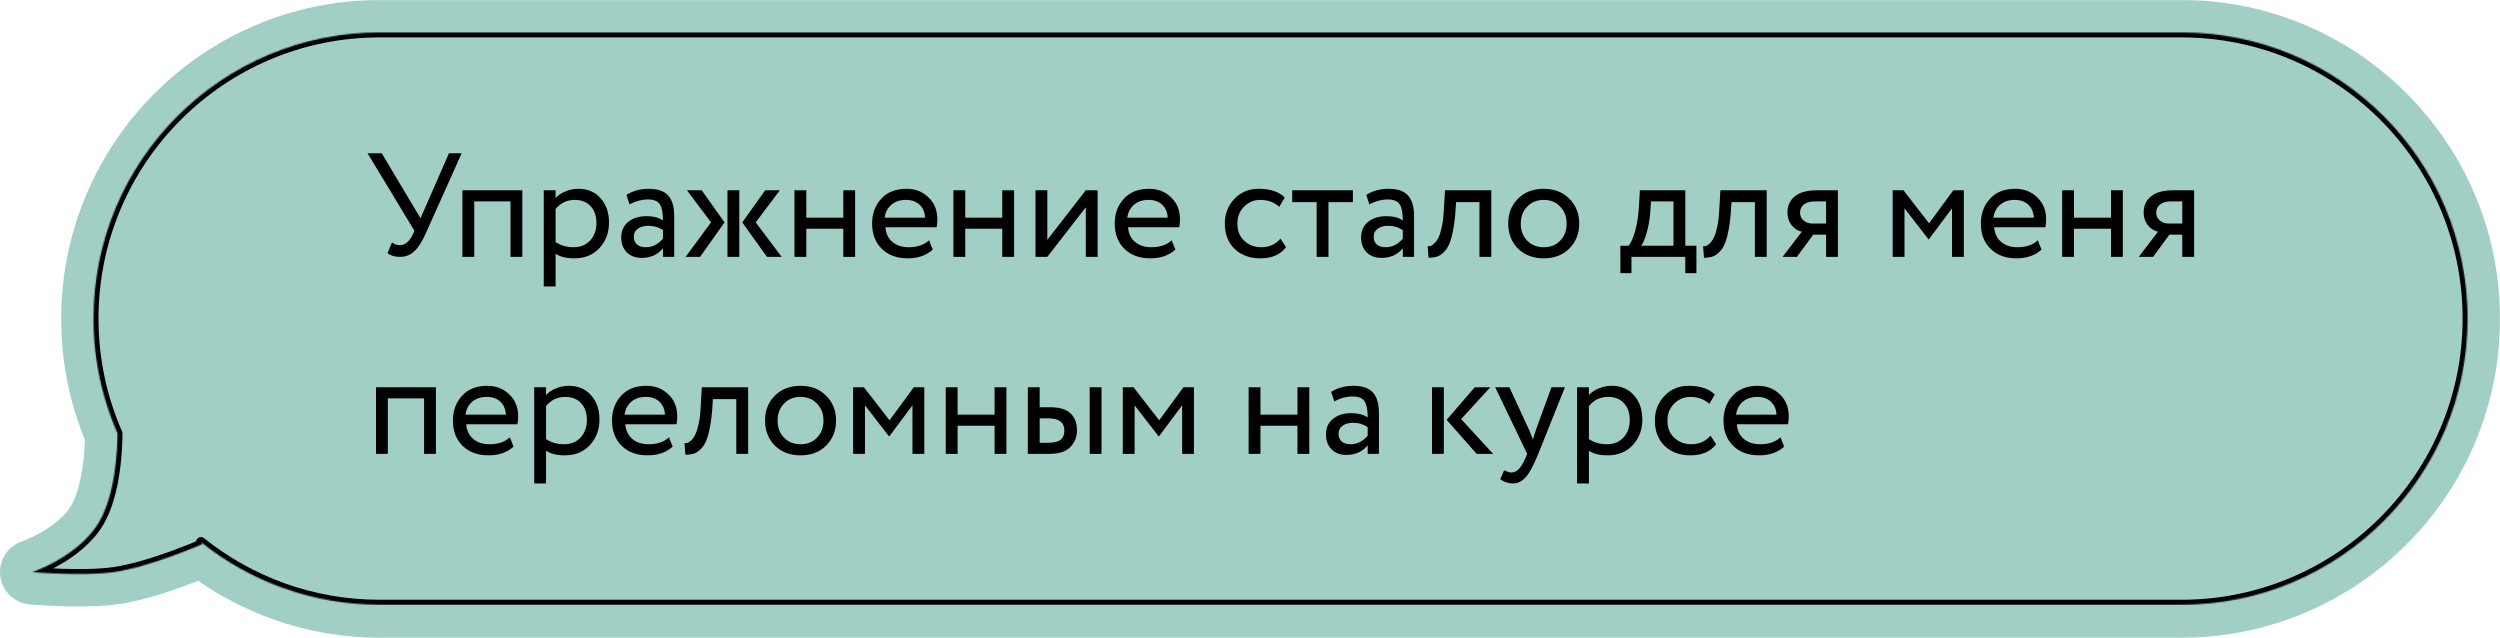
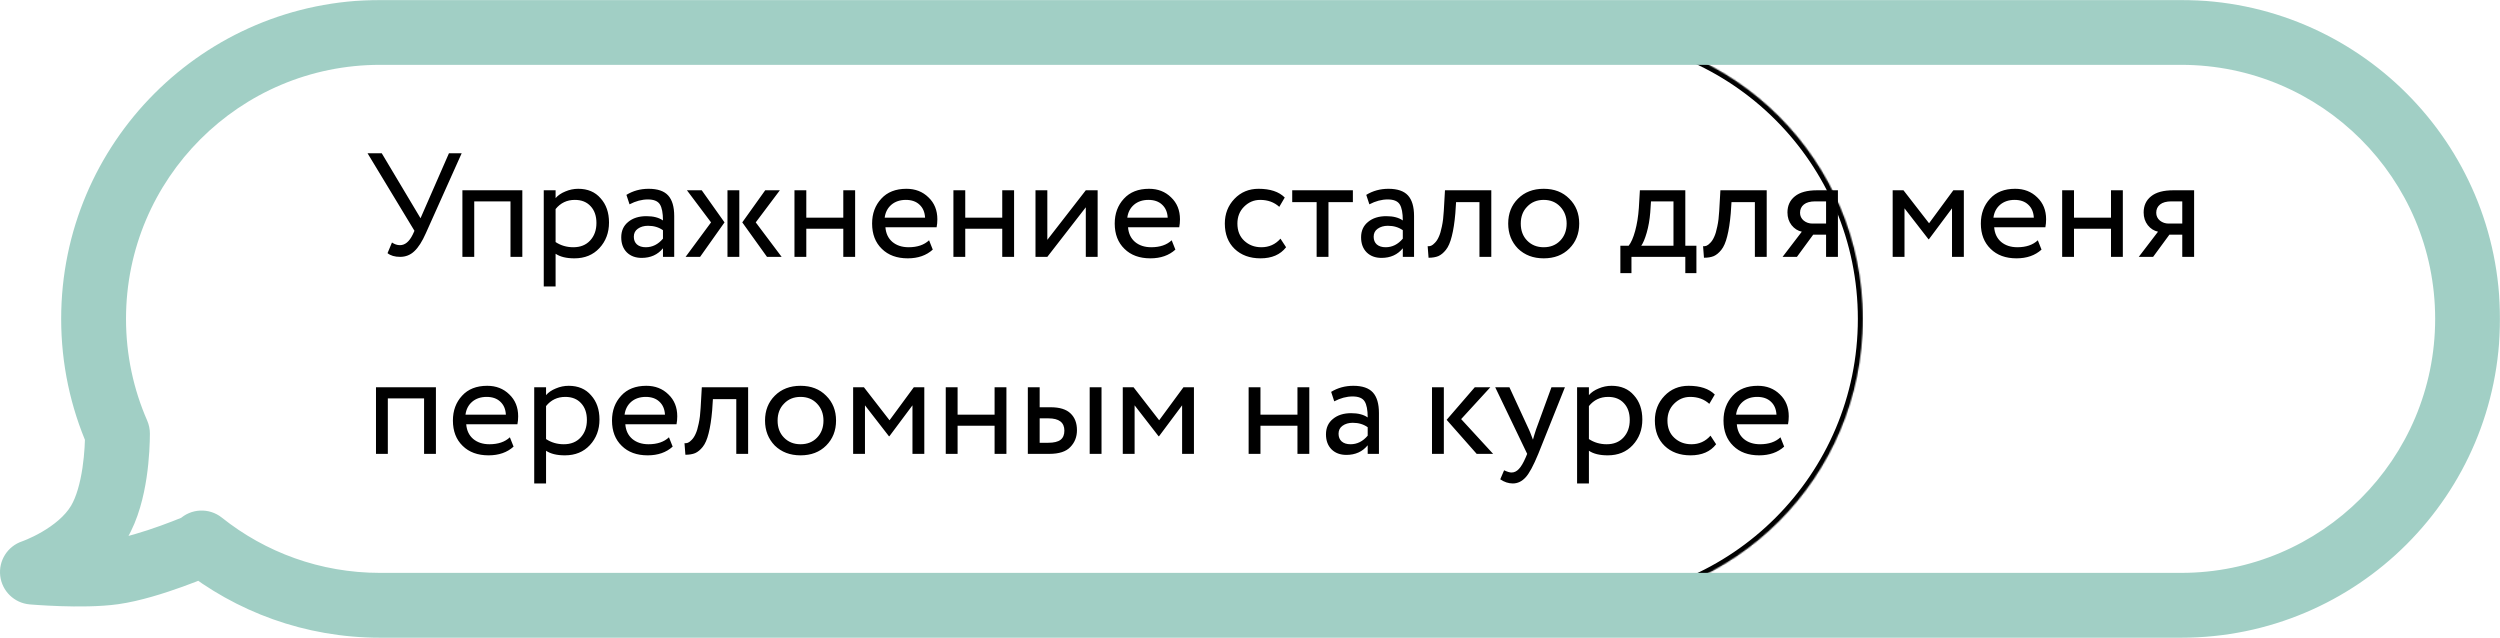
<svg xmlns="http://www.w3.org/2000/svg" width="2005" height="512" viewBox="0 0 2005 512" fill="none">
  <mask id="path-1-inside-1_17_122" fill="white">
    <path fill-rule="evenodd" clip-rule="evenodd" d="M1264.28 26C1391.15 26 1494 128.851 1494 255.724C1494 382.597 1391.15 485.448 1264.28 485.448H304.785C250.688 485.448 200.958 466.749 161.706 435.461L162.357 436.343C162.357 436.343 120.481 454.696 91.215 458.815C66.095 462.35 26 458.815 26 458.815C26 458.815 63.054 446.331 79.358 418.864C92.905 396.041 94.172 359.424 94.213 347.698C81.895 319.536 75.061 288.428 75.061 255.724C75.061 128.851 177.912 26 304.785 26H1264.28Z" />
  </mask>
  <path d="M161.706 435.461L164.199 432.334C162.63 431.082 160.376 431.188 158.931 432.581C157.485 433.973 157.296 436.222 158.488 437.837L161.706 435.461ZM162.357 436.343L163.962 440.006C165.076 439.518 165.907 438.55 166.221 437.375C166.535 436.2 166.297 434.946 165.575 433.968L162.357 436.343ZM91.215 458.815L91.772 462.776L91.772 462.776L91.215 458.815ZM26 458.815L24.723 455.024C22.929 455.629 21.804 457.408 22.028 459.288C22.252 461.168 23.763 462.633 25.649 462.8L26 458.815ZM79.358 418.864L75.918 416.823L75.918 416.823L79.358 418.864ZM94.213 347.698L98.213 347.712C98.215 347.155 98.101 346.604 97.878 346.095L94.213 347.698ZM1498 255.724C1498 126.642 1393.36 22 1264.28 22V30C1388.94 30 1490 131.06 1490 255.724H1498ZM1264.28 489.448C1393.36 489.448 1498 384.806 1498 255.724H1490C1490 380.388 1388.94 481.448 1264.28 481.448V489.448ZM304.785 489.448H1264.28V481.448H304.785V489.448ZM159.213 438.589C199.147 470.421 249.75 489.448 304.785 489.448V481.448C251.626 481.448 202.768 463.077 164.199 432.334L159.213 438.589ZM158.488 437.837L159.138 438.718L165.575 433.968L164.925 433.086L158.488 437.837ZM162.357 436.343C160.751 432.679 160.751 432.679 160.751 432.679C160.751 432.679 160.751 432.679 160.75 432.679C160.749 432.68 160.748 432.68 160.746 432.681C160.741 432.683 160.735 432.686 160.725 432.69C160.707 432.698 160.678 432.711 160.64 432.727C160.563 432.761 160.448 432.811 160.294 432.877C159.988 433.009 159.531 433.205 158.938 433.457C157.752 433.96 156.02 434.686 153.847 435.57C149.502 437.34 143.404 439.743 136.401 442.272C122.325 447.357 104.861 452.855 90.657 454.854L91.772 462.776C106.834 460.656 124.941 454.918 139.119 449.796C146.244 447.223 152.444 444.78 156.865 442.979C159.076 442.079 160.844 441.338 162.062 440.822C162.671 440.564 163.143 440.361 163.464 440.223C163.624 440.153 163.747 440.1 163.831 440.064C163.873 440.045 163.905 440.031 163.927 440.022C163.938 440.017 163.946 440.013 163.952 440.011C163.955 440.009 163.957 440.008 163.959 440.008C163.96 440.007 163.961 440.007 163.961 440.007C163.962 440.007 163.962 440.006 162.357 436.343ZM90.657 454.854C78.459 456.571 62.445 456.584 49.322 456.143C42.793 455.924 37.041 455.595 32.923 455.321C30.864 455.184 29.216 455.061 28.084 454.972C27.519 454.928 27.083 454.892 26.789 454.868C26.643 454.856 26.532 454.846 26.458 454.84C26.421 454.837 26.394 454.834 26.376 454.833C26.367 454.832 26.36 454.831 26.356 454.831C26.354 454.831 26.353 454.831 26.352 454.831C26.352 454.831 26.351 454.831 26.351 454.831C26.351 454.831 26.351 454.831 26 458.815C25.649 462.8 25.649 462.8 25.65 462.8C25.65 462.8 25.651 462.8 25.652 462.8C25.653 462.8 25.655 462.8 25.658 462.801C25.664 462.801 25.672 462.802 25.682 462.803C25.703 462.804 25.734 462.807 25.773 462.81C25.853 462.817 25.971 462.827 26.124 462.84C26.43 462.866 26.88 462.902 27.459 462.948C28.619 463.039 30.299 463.164 32.392 463.303C36.576 463.582 42.418 463.916 49.053 464.139C62.257 464.582 78.85 464.595 91.772 462.776L90.657 454.854ZM26 458.815C27.277 462.606 27.278 462.605 27.28 462.605C27.28 462.605 27.282 462.604 27.283 462.604C27.285 462.603 27.288 462.602 27.292 462.601C27.299 462.598 27.308 462.595 27.32 462.591C27.343 462.583 27.375 462.572 27.416 462.558C27.498 462.53 27.614 462.489 27.763 462.436C28.061 462.33 28.491 462.174 29.038 461.967C30.133 461.553 31.698 460.936 33.621 460.111C37.464 458.463 42.754 455.974 48.572 452.6C60.129 445.897 74.142 435.488 82.797 420.906L75.918 416.823C68.27 429.707 55.604 439.273 44.558 445.679C39.075 448.86 34.082 451.208 30.467 452.759C28.662 453.534 27.206 454.107 26.21 454.483C25.712 454.672 25.33 454.81 25.077 454.9C24.951 454.945 24.857 454.978 24.797 454.999C24.768 455.009 24.746 455.016 24.734 455.021C24.728 455.023 24.724 455.024 24.722 455.025C24.721 455.025 24.72 455.025 24.721 455.025C24.721 455.025 24.721 455.025 24.721 455.025C24.722 455.025 24.723 455.024 26 458.815ZM82.797 420.906C89.964 408.832 93.764 393.368 95.806 379.711C97.86 365.979 98.192 353.684 98.213 347.712L90.213 347.684C90.193 353.437 89.871 365.314 87.894 378.528C85.907 391.817 82.299 406.073 75.918 416.823L82.797 420.906ZM71.061 255.724C71.061 288.99 78.013 320.643 90.548 349.301L97.878 346.095C85.777 318.429 79.061 287.866 79.061 255.724H71.061ZM304.785 22C175.703 22 71.061 126.642 71.061 255.724H79.061C79.061 131.06 180.121 30 304.785 30V22ZM1264.28 22H304.785V30H1264.28V22Z" fill="black" mask="url(#path-1-inside-1_17_122)" />
  <mask id="path-3-outside-2_17_122" maskUnits="userSpaceOnUse" x="-1" y="0" width="2006" height="512" fill="black">
    <rect fill="white" x="-1" width="2006" height="512" />
    <path fill-rule="evenodd" clip-rule="evenodd" d="M1749.28 26C1876.15 26 1979 128.851 1979 255.724C1979 382.597 1876.15 485.448 1749.28 485.448H304.785C250.688 485.448 200.958 466.749 161.706 435.461L162.357 436.343C162.357 436.343 120.481 454.696 91.215 458.815C66.095 462.35 26 458.815 26 458.815C26 458.815 63.054 446.331 79.358 418.864C92.905 396.041 94.172 359.424 94.213 347.698C81.895 319.536 75.061 288.428 75.061 255.724C75.061 128.851 177.912 26 304.785 26H1749.28Z" />
  </mask>
  <path d="M161.706 435.461L177.912 415.13C167.71 406.998 153.062 407.686 143.667 416.738C134.272 425.789 133.039 440.402 140.786 450.9L161.706 435.461ZM162.357 436.343L172.793 460.156C180.033 456.983 185.436 450.689 187.476 443.052C189.516 435.415 187.97 427.265 183.277 420.905L162.357 436.343ZM91.215 458.815L94.838 484.561L94.838 484.561L91.215 458.815ZM26 458.815L17.698 434.176C6.037 438.105 -1.273 449.671 0.182 461.889C1.637 474.108 11.459 483.634 23.716 484.715L26 458.815ZM79.358 418.864L57 405.593L57 405.593L79.358 418.864ZM94.213 347.698L120.213 347.789C120.225 344.172 119.483 340.592 118.034 337.278L94.213 347.698ZM2005 255.724C2005 114.492 1890.51 0 1749.28 0V52C1861.79 52 1953 143.21 1953 255.724H2005ZM1749.28 511.448C1890.51 511.448 2005 396.957 2005 255.724H1953C1953 368.238 1861.79 459.448 1749.28 459.448V511.448ZM304.785 511.448H1749.28V459.448H304.785V511.448ZM145.5 455.793C189.19 490.618 244.591 511.448 304.785 511.448V459.448C256.785 459.448 212.726 442.88 177.912 415.13L145.5 455.793ZM140.786 450.9L141.436 451.781L183.277 420.905L182.627 420.023L140.786 450.9ZM162.357 436.343C151.92 412.529 151.922 412.529 151.923 412.528C151.924 412.528 151.925 412.527 151.926 412.527C151.927 412.526 151.928 412.526 151.928 412.526C151.929 412.525 151.927 412.526 151.922 412.528C151.913 412.532 151.894 412.541 151.865 412.553C151.808 412.578 151.711 412.62 151.578 412.677C151.312 412.792 150.897 412.97 150.348 413.203C149.249 413.669 147.615 414.354 145.55 415.195C141.41 416.881 135.593 419.173 128.927 421.581C115.132 426.564 99.436 431.401 87.591 433.069L94.838 484.561C112.259 482.109 132.134 475.711 146.594 470.488C154.055 467.792 160.536 465.239 165.162 463.355C167.481 462.411 169.346 461.629 170.652 461.075C171.305 460.799 171.819 460.578 172.18 460.422C172.361 460.344 172.503 460.282 172.606 460.238C172.657 460.215 172.699 460.197 172.73 460.184C172.746 460.177 172.759 460.171 172.769 460.167C172.775 460.164 172.779 460.162 172.783 460.16C172.785 460.16 172.788 460.158 172.789 460.158C172.791 460.157 172.793 460.156 162.357 436.343ZM87.591 433.069C77.384 434.505 62.963 434.589 50.06 434.155C43.825 433.946 38.32 433.632 34.383 433.37C32.419 433.239 30.857 433.122 29.803 433.04C29.276 432.998 28.878 432.966 28.62 432.944C28.491 432.933 28.397 432.925 28.341 432.921C28.312 432.918 28.293 432.916 28.284 432.916C28.279 432.915 28.276 432.915 28.276 432.915C28.276 432.915 28.277 432.915 28.278 432.915C28.279 432.915 28.28 432.915 28.28 432.915C28.282 432.915 28.284 432.916 26 458.815C23.716 484.715 23.718 484.715 23.72 484.715C23.721 484.715 23.724 484.715 23.725 484.715C23.729 484.716 23.733 484.716 23.738 484.717C23.748 484.717 23.76 484.718 23.775 484.72C23.804 484.722 23.843 484.726 23.891 484.73C23.988 484.738 24.122 484.75 24.293 484.764C24.635 484.792 25.122 484.832 25.741 484.881C26.977 484.978 28.744 485.109 30.931 485.255C35.297 485.545 41.386 485.894 48.315 486.126C61.739 486.577 79.925 486.66 94.838 484.561L87.591 433.069ZM26 458.815C34.302 483.454 34.308 483.452 34.315 483.45C34.317 483.449 34.324 483.447 34.329 483.445C34.339 483.442 34.349 483.438 34.36 483.434C34.382 483.427 34.406 483.419 34.432 483.41C34.485 483.392 34.547 483.371 34.618 483.346C34.759 483.297 34.937 483.235 35.149 483.159C35.572 483.008 36.133 482.804 36.817 482.546C38.182 482.029 40.049 481.293 42.295 480.329C46.763 478.412 52.871 475.538 59.609 471.631C72.573 464.112 90.289 451.386 101.716 432.136L57 405.593C52.123 413.809 43.16 421.058 33.521 426.648C28.957 429.295 24.783 431.259 21.794 432.541C20.312 433.177 19.156 433.631 18.431 433.904C18.07 434.041 17.819 434.132 17.691 434.177C17.628 434.2 17.595 434.211 17.596 434.211C17.596 434.211 17.605 434.208 17.622 434.202C17.63 434.199 17.641 434.196 17.654 434.191C17.66 434.189 17.667 434.187 17.674 434.184C17.678 434.183 17.684 434.181 17.686 434.18C17.692 434.178 17.698 434.176 26 458.815ZM101.716 432.136C111.044 416.421 115.37 397.634 117.564 382.966C119.831 367.808 120.19 354.365 120.213 347.789L68.213 347.607C68.195 352.757 67.9 363.485 66.136 375.273C64.3 387.551 61.22 398.484 57 405.593L101.716 432.136ZM49.061 255.724C49.061 292.082 56.664 326.732 70.392 358.117L118.034 337.278C107.126 312.34 101.061 284.775 101.061 255.724H49.061ZM304.785 0C163.553 0 49.061 114.491 49.061 255.724H101.061C101.061 143.21 192.272 52 304.785 52V0ZM1749.28 0H304.785V52H1749.28V0Z" fill="#A1CFC5" mask="url(#path-3-outside-2_17_122)" />
  <mask id="path-5-inside-3_17_122" fill="white">
    <path fill-rule="evenodd" clip-rule="evenodd" d="M1749.5 26C1876.25 26 1979 128.751 1979 255.5C1979 382.249 1876.25 485 1749.5 485H304.5C250.289 485 200.467 466.204 161.198 434.773L162.357 436.343C162.357 436.343 120.481 454.696 91.215 458.815C66.095 462.35 26 458.815 26 458.815C26 458.815 63.054 446.331 79.358 418.864C92.956 395.956 94.181 359.152 94.213 347.568C81.857 319.385 75 288.243 75 255.5C75 128.751 177.75 26 304.5 26H1749.5Z" />
  </mask>
-   <path fill-rule="evenodd" clip-rule="evenodd" d="M1749.5 26C1876.25 26 1979 128.751 1979 255.5C1979 382.249 1876.25 485 1749.5 485H304.5C250.289 485 200.467 466.204 161.198 434.773L162.357 436.343C162.357 436.343 120.481 454.696 91.215 458.815C66.095 462.35 26 458.815 26 458.815C26 458.815 63.054 446.331 79.358 418.864C92.956 395.956 94.181 359.152 94.213 347.568C81.857 319.385 75 288.243 75 255.5C75 128.751 177.75 26 304.5 26H1749.5Z" fill="#A1CFC5" />
-   <path d="M161.198 434.773L163.698 431.65C162.129 430.395 159.874 430.497 158.426 431.89C156.978 433.282 156.787 435.532 157.98 437.148L161.198 434.773ZM162.357 436.343L163.962 440.006C165.076 439.518 165.907 438.55 166.221 437.375C166.535 436.2 166.297 434.946 165.575 433.968L162.357 436.343ZM91.215 458.815L91.772 462.776L91.772 462.776L91.215 458.815ZM26 458.815L24.723 455.024C22.929 455.629 21.804 457.408 22.028 459.288C22.252 461.168 23.763 462.633 25.649 462.8L26 458.815ZM79.358 418.864L75.918 416.823L75.918 416.823L79.358 418.864ZM94.213 347.568L98.213 347.579C98.215 347.022 98.1 346.472 97.877 345.962L94.213 347.568ZM1983 255.5C1983 126.542 1878.46 22 1749.5 22V30C1874.04 30 1975 130.96 1975 255.5H1983ZM1749.5 489C1878.46 489 1983 384.458 1983 255.5H1975C1975 380.04 1874.04 481 1749.5 481V489ZM304.5 489H1749.5V481H304.5V489ZM158.699 437.896C198.652 469.874 249.348 489 304.5 489V481C251.229 481 202.283 462.534 163.698 431.65L158.699 437.896ZM157.98 437.148L159.138 438.718L165.575 433.968L164.417 432.398L157.98 437.148ZM162.357 436.343C160.751 432.679 160.751 432.679 160.751 432.679C160.751 432.679 160.751 432.679 160.75 432.679C160.749 432.68 160.748 432.68 160.746 432.681C160.741 432.683 160.735 432.686 160.725 432.69C160.707 432.698 160.678 432.711 160.64 432.727C160.563 432.761 160.448 432.811 160.294 432.877C159.988 433.009 159.531 433.205 158.938 433.457C157.752 433.96 156.02 434.686 153.847 435.57C149.502 437.34 143.404 439.743 136.401 442.272C122.325 447.357 104.861 452.855 90.657 454.854L91.772 462.776C106.834 460.656 124.941 454.918 139.119 449.796C146.244 447.223 152.444 444.78 156.865 442.979C159.076 442.079 160.844 441.338 162.062 440.822C162.671 440.564 163.143 440.361 163.464 440.223C163.624 440.153 163.747 440.1 163.831 440.064C163.873 440.045 163.905 440.031 163.927 440.022C163.938 440.017 163.946 440.013 163.952 440.011C163.955 440.009 163.957 440.008 163.959 440.008C163.96 440.007 163.961 440.007 163.961 440.007C163.962 440.007 163.962 440.006 162.357 436.343ZM90.657 454.854C78.459 456.571 62.445 456.584 49.322 456.143C42.793 455.924 37.041 455.595 32.923 455.321C30.864 455.184 29.216 455.061 28.084 454.972C27.519 454.928 27.083 454.892 26.789 454.868C26.643 454.856 26.532 454.846 26.458 454.84C26.421 454.837 26.394 454.834 26.376 454.833C26.367 454.832 26.36 454.831 26.356 454.831C26.354 454.831 26.353 454.831 26.352 454.831C26.352 454.831 26.351 454.831 26.351 454.831C26.351 454.831 26.351 454.831 26 458.815C25.649 462.8 25.649 462.8 25.65 462.8C25.65 462.8 25.651 462.8 25.652 462.8C25.653 462.8 25.655 462.8 25.658 462.801C25.664 462.801 25.672 462.802 25.682 462.803C25.703 462.804 25.734 462.807 25.773 462.81C25.853 462.817 25.971 462.827 26.124 462.84C26.43 462.866 26.88 462.902 27.459 462.948C28.619 463.039 30.299 463.164 32.392 463.303C36.576 463.582 42.418 463.916 49.053 464.139C62.257 464.582 78.85 464.595 91.772 462.776L90.657 454.854ZM26 458.815C27.277 462.606 27.278 462.605 27.28 462.605C27.28 462.605 27.282 462.604 27.283 462.604C27.285 462.603 27.288 462.602 27.292 462.601C27.299 462.598 27.308 462.595 27.32 462.591C27.343 462.583 27.375 462.572 27.416 462.558C27.498 462.53 27.614 462.489 27.763 462.436C28.061 462.33 28.491 462.174 29.038 461.967C30.133 461.553 31.698 460.936 33.621 460.111C37.464 458.463 42.754 455.974 48.572 452.6C60.129 445.897 74.142 435.488 82.797 420.906L75.918 416.823C68.27 429.707 55.604 439.273 44.558 445.679C39.075 448.86 34.082 451.208 30.467 452.759C28.662 453.534 27.206 454.107 26.21 454.483C25.712 454.672 25.33 454.81 25.077 454.9C24.951 454.945 24.857 454.978 24.797 454.999C24.768 455.009 24.746 455.016 24.734 455.021C24.728 455.023 24.724 455.024 24.722 455.025C24.721 455.025 24.72 455.025 24.721 455.025C24.721 455.025 24.721 455.025 24.721 455.025C24.722 455.025 24.723 455.024 26 458.815ZM82.797 420.906C89.99 408.788 93.792 393.254 95.829 379.558C97.878 365.786 98.197 353.48 98.213 347.579L90.213 347.557C90.198 353.239 89.888 365.127 87.916 378.381C85.933 391.71 82.323 406.032 75.918 416.823L82.797 420.906ZM71 255.5C71 288.807 77.976 320.495 90.55 349.174L97.877 345.962C85.738 318.276 79 287.68 79 255.5H71ZM304.5 22C175.541 22 71 126.542 71 255.5H79C79 130.96 179.959 30 304.5 30V22ZM1749.5 22H304.5V30H1749.5V22Z" fill="black" mask="url(#path-5-inside-3_17_122)" />
  <path d="M360.049 122.93H370.255L341.536 187.013C338.609 193.658 335.524 198.484 332.28 201.491C329.115 204.497 325.318 206 320.888 206C316.615 206 313.253 205.011 310.801 203.033L314.361 194.489C316.418 195.913 318.554 196.625 320.769 196.625C324.804 196.625 328.206 193.816 330.975 188.199L332.399 185.114L294.78 122.93H306.172L337.264 175.027L360.049 122.93ZM418.908 206H409.414V161.498H380.34V206H370.846V152.598H418.908V206ZM445.586 229.734H436.092V152.598H445.586V158.888C447.484 156.673 450.095 154.892 453.418 153.548C456.741 152.123 460.182 151.411 463.742 151.411C471.337 151.411 477.31 153.943 481.662 159.006C486.171 163.991 488.426 170.478 488.426 178.468C488.426 186.617 485.855 193.46 480.712 198.998C475.649 204.457 468.964 207.187 460.657 207.187C454.249 207.187 449.225 205.96 445.586 203.508V229.734ZM461.013 160.312C454.684 160.312 449.541 162.764 445.586 167.669V194.133C449.779 196.902 454.525 198.286 459.826 198.286C465.443 198.286 469.913 196.506 473.236 192.946C476.638 189.307 478.339 184.6 478.339 178.824C478.339 173.207 476.796 168.737 473.711 165.415C470.625 162.013 466.393 160.312 461.013 160.312ZM504.881 163.872L502.389 156.277C507.69 153.033 513.623 151.411 520.19 151.411C527.389 151.411 532.611 153.192 535.854 156.752C539.098 160.312 540.72 165.81 540.72 173.247V206H531.701V199.117C527.508 204.259 521.811 206.831 514.612 206.831C509.707 206.831 505.751 205.367 502.745 202.44C499.739 199.434 498.236 195.399 498.236 190.335C498.236 185.114 500.095 181 503.813 177.994C507.531 174.908 512.397 173.366 518.41 173.366C524.027 173.366 528.457 174.513 531.701 176.807C531.701 170.794 530.87 166.483 529.209 163.872C527.547 161.261 524.343 159.956 519.596 159.956C514.77 159.956 509.865 161.261 504.881 163.872ZM517.935 198.286C523.236 198.286 527.824 195.992 531.701 191.403V184.639C528.378 182.266 524.383 181.079 519.715 181.079C516.471 181.079 513.742 181.87 511.527 183.453C509.391 184.956 508.323 187.092 508.323 189.861C508.323 192.472 509.153 194.528 510.815 196.032C512.555 197.535 514.929 198.286 517.935 198.286ZM613.698 152.598H625.446L606.103 178.35L626.87 206H615.122L595.304 178.35L613.698 152.598ZM592.93 206H583.437V152.598H592.93V206ZM549.853 206L570.264 178.35L550.921 152.598H562.788L581.063 178.35L561.482 206H549.853ZM685.815 206H676.321V183.453H646.654V206H637.16V152.598H646.654V174.552H676.321V152.598H685.815V206ZM745.113 192.709L748.08 200.185C742.938 204.853 736.253 207.187 728.025 207.187C719.322 207.187 712.4 204.655 707.257 199.592C702.036 194.528 699.425 187.764 699.425 179.299C699.425 171.309 701.878 164.663 706.783 159.362C711.609 154.062 718.333 151.411 726.957 151.411C734.077 151.411 739.971 153.706 744.639 158.294C749.386 162.804 751.759 168.658 751.759 175.858C751.759 178.152 751.561 180.288 751.166 182.266H710.106C710.501 187.25 712.36 191.166 715.683 194.014C719.085 196.862 723.436 198.286 728.737 198.286C735.699 198.286 741.158 196.427 745.113 192.709ZM726.482 160.312C721.814 160.312 717.938 161.617 714.852 164.228C711.846 166.839 710.066 170.28 709.512 174.552H741.909C741.672 170.122 740.169 166.641 737.4 164.109C734.71 161.578 731.071 160.312 726.482 160.312ZM813.293 206H803.8V183.453H774.132V206H764.638V152.598H774.132V174.552H803.8V152.598H813.293V206ZM870.812 166.245L839.957 206H830.464V152.598H839.957V192.353L870.812 152.598H880.305V206H870.812V166.245ZM939.692 192.709L942.659 200.185C937.516 204.853 930.831 207.187 922.603 207.187C913.901 207.187 906.978 204.655 901.836 199.592C896.614 194.528 894.004 187.764 894.004 179.299C894.004 171.309 896.456 164.663 901.361 159.362C906.187 154.062 912.912 151.411 921.535 151.411C928.655 151.411 934.549 153.706 939.217 158.294C943.964 162.804 946.337 168.658 946.337 175.858C946.337 178.152 946.14 180.288 945.744 182.266H904.684C905.079 187.25 906.939 191.166 910.261 194.014C913.663 196.862 918.015 198.286 923.315 198.286C930.277 198.286 935.736 196.427 939.692 192.709ZM921.06 160.312C916.393 160.312 912.516 161.617 909.431 164.228C906.424 166.839 904.644 170.28 904.091 174.552H936.488C936.25 170.122 934.747 166.641 931.978 164.109C929.288 161.578 925.649 160.312 921.06 160.312ZM1026.93 191.403L1031.44 198.286C1026.85 204.22 1020.01 207.187 1010.91 207.187C1002.37 207.187 995.444 204.655 990.144 199.592C984.922 194.528 982.311 187.764 982.311 179.299C982.311 171.467 984.882 164.861 990.025 159.481C995.167 154.101 1001.62 151.411 1009.37 151.411C1018.7 151.411 1025.71 153.745 1030.37 158.413L1025.98 165.889C1021.87 162.171 1016.77 160.312 1010.67 160.312C1005.69 160.312 1001.38 162.131 997.738 165.771C994.178 169.331 992.398 173.84 992.398 179.299C992.398 185.074 994.218 189.663 997.857 193.065C1001.58 196.546 1006.16 198.286 1011.62 198.286C1017.79 198.286 1022.9 195.992 1026.93 191.403ZM1055.94 162.092H1036.36V152.598H1085.01V162.092H1065.43V206H1055.94V162.092ZM1098.23 163.872L1095.74 156.277C1101.04 153.033 1106.98 151.411 1113.54 151.411C1120.74 151.411 1125.96 153.192 1129.21 156.752C1132.45 160.312 1134.07 165.81 1134.07 173.247V206H1125.05V199.117C1120.86 204.259 1115.17 206.831 1107.97 206.831C1103.06 206.831 1099.11 205.367 1096.1 202.44C1093.09 199.434 1091.59 195.399 1091.59 190.335C1091.59 185.114 1093.45 181 1097.17 177.994C1100.89 174.908 1105.75 173.366 1111.76 173.366C1117.38 173.366 1121.81 174.513 1125.05 176.807C1125.05 170.794 1124.22 166.483 1122.56 163.872C1120.9 161.261 1117.7 159.956 1112.95 159.956C1108.12 159.956 1103.22 161.261 1098.23 163.872ZM1111.29 198.286C1116.59 198.286 1121.18 195.992 1125.05 191.403V184.639C1121.73 182.266 1117.74 181.079 1113.07 181.079C1109.83 181.079 1107.1 181.87 1104.88 183.453C1102.74 184.956 1101.68 187.092 1101.68 189.861C1101.68 192.472 1102.51 194.528 1104.17 196.032C1105.91 197.535 1108.28 198.286 1111.29 198.286ZM1196.02 206H1186.52V162.092H1167.77L1167.18 171.111C1166.55 178.468 1165.6 184.6 1164.33 189.505C1163.14 194.331 1161.56 197.97 1159.58 200.422C1157.68 202.796 1155.67 204.457 1153.53 205.407C1151.39 206.277 1148.78 206.712 1145.7 206.712L1144.99 197.456C1145.86 197.535 1146.77 197.416 1147.72 197.1C1148.67 196.704 1149.69 195.913 1150.8 194.726C1151.99 193.54 1153.02 191.957 1153.89 189.979C1154.84 188.002 1155.67 185.233 1156.38 181.672C1157.17 178.033 1157.68 173.88 1157.92 169.212L1158.87 152.598H1196.02V206ZM1217.4 199.354C1212.18 193.975 1209.57 187.29 1209.57 179.299C1209.57 171.229 1212.18 164.584 1217.4 159.362C1222.7 154.062 1229.59 151.411 1238.05 151.411C1246.52 151.411 1253.36 154.062 1258.58 159.362C1263.88 164.584 1266.53 171.229 1266.53 179.299C1266.53 187.369 1263.88 194.054 1258.58 199.354C1253.36 204.576 1246.52 207.187 1238.05 207.187C1229.67 207.187 1222.78 204.576 1217.4 199.354ZM1224.88 165.652C1221.4 169.133 1219.66 173.682 1219.66 179.299C1219.66 184.916 1221.36 189.465 1224.76 192.946C1228.24 196.506 1232.67 198.286 1238.05 198.286C1243.43 198.286 1247.82 196.546 1251.22 193.065C1254.7 189.505 1256.45 184.916 1256.45 179.299C1256.45 173.84 1254.7 169.291 1251.22 165.652C1247.82 162.092 1243.43 160.312 1238.05 160.312C1232.67 160.312 1228.28 162.092 1224.88 165.652ZM1308.43 219.054H1299.53V197.1H1306.17C1308.15 194.647 1309.89 190.691 1311.39 185.233C1312.9 179.695 1313.89 173.524 1314.36 166.72L1315.19 152.598H1351.62V197.1H1360.52V219.054H1351.62V206H1308.43V219.054ZM1324.09 161.498L1323.5 170.399C1323.02 176.332 1322.07 181.752 1320.65 186.657C1319.23 191.562 1317.76 195.043 1316.26 197.1H1342.13V161.498H1324.09ZM1416.9 206H1407.41V162.092H1388.66L1388.06 171.111C1387.43 178.468 1386.48 184.6 1385.22 189.505C1384.03 194.331 1382.45 197.97 1380.47 200.422C1378.57 202.796 1376.55 204.457 1374.42 205.407C1372.28 206.277 1369.67 206.712 1366.58 206.712L1365.87 197.456C1366.74 197.535 1367.65 197.416 1368.6 197.1C1369.55 196.704 1370.58 195.913 1371.69 194.726C1372.87 193.54 1373.9 191.957 1374.77 189.979C1375.72 188.002 1376.55 185.233 1377.26 181.672C1378.06 178.033 1378.57 173.88 1378.81 169.212L1379.76 152.598H1416.9V206ZM1457.39 152.598H1474.01V206H1464.51V188.199H1454.19L1441.14 206H1429.63L1445.05 185.826C1441.81 185.114 1439.08 183.373 1436.86 180.604C1434.65 177.756 1433.54 174.354 1433.54 170.399C1433.54 164.94 1435.52 160.628 1439.47 157.464C1443.43 154.22 1449.4 152.598 1457.39 152.598ZM1443.63 170.636C1443.63 173.168 1444.62 175.264 1446.59 176.926C1448.57 178.508 1450.91 179.299 1453.6 179.299H1464.51V161.498H1455.85C1451.82 161.498 1448.77 162.329 1446.71 163.991C1444.66 165.652 1443.63 167.867 1443.63 170.636ZM1527.41 206H1517.92V152.598H1526.58L1547.11 179.062L1566.57 152.598H1575V206H1565.51V167.076L1546.99 191.878H1546.64L1527.41 167.076V206ZM1634.33 192.709L1637.3 200.185C1632.16 204.853 1625.47 207.187 1617.24 207.187C1608.54 207.187 1601.62 204.655 1596.48 199.592C1591.26 194.528 1588.64 187.764 1588.64 179.299C1588.64 171.309 1591.1 164.663 1596 159.362C1600.83 154.062 1607.55 151.411 1616.18 151.411C1623.3 151.411 1629.19 153.706 1633.86 158.294C1638.61 162.804 1640.98 168.658 1640.98 175.858C1640.98 178.152 1640.78 180.288 1640.39 182.266H1599.33C1599.72 187.25 1601.58 191.166 1604.9 194.014C1608.3 196.862 1612.66 198.286 1617.96 198.286C1624.92 198.286 1630.38 196.427 1634.33 192.709ZM1615.7 160.312C1611.03 160.312 1607.16 161.617 1604.07 164.228C1601.07 166.839 1599.29 170.28 1598.73 174.552H1631.13C1630.89 170.122 1629.39 166.641 1626.62 164.109C1623.93 161.578 1620.29 160.312 1615.7 160.312ZM1702.51 206H1693.02V183.453H1663.35V206H1653.86V152.598H1663.35V174.552H1693.02V152.598H1702.51V206ZM1743.06 152.598H1759.68V206H1750.18V188.199H1739.86L1726.8 206H1715.29L1730.72 185.826C1727.48 185.114 1724.75 183.373 1722.53 180.604C1720.32 177.756 1719.21 174.354 1719.21 170.399C1719.21 164.94 1721.19 160.628 1725.14 157.464C1729.1 154.22 1735.07 152.598 1743.06 152.598ZM1729.3 170.636C1729.3 173.168 1730.28 175.264 1732.26 176.926C1734.24 178.508 1736.57 179.299 1739.26 179.299H1750.18V161.498H1741.52C1737.48 161.498 1734.44 162.329 1732.38 163.991C1730.32 165.652 1729.3 167.867 1729.3 170.636ZM349.606 364H340.112V319.498H311.038V364H301.544V310.598H349.606V364ZM408.918 350.709L411.885 358.185C406.743 362.853 400.057 365.187 391.83 365.187C383.127 365.187 376.205 362.655 371.062 357.592C365.841 352.528 363.23 345.764 363.23 337.299C363.23 329.309 365.682 322.663 370.588 317.362C375.413 312.062 382.138 309.411 390.762 309.411C397.882 309.411 403.776 311.706 408.443 316.294C413.19 320.804 415.564 326.658 415.564 333.858C415.564 336.152 415.366 338.288 414.97 340.266H373.91C374.306 345.25 376.165 349.166 379.488 352.014C382.89 354.862 387.241 356.286 392.542 356.286C399.504 356.286 404.962 354.427 408.918 350.709ZM390.287 318.312C385.619 318.312 381.743 319.617 378.657 322.228C375.651 324.839 373.871 328.28 373.317 332.552H405.714C405.477 328.122 403.974 324.641 401.205 322.109C398.515 319.578 394.875 318.312 390.287 318.312ZM437.937 387.734H428.443V310.598H437.937V316.888C439.836 314.673 442.446 312.892 445.769 311.548C449.092 310.123 452.533 309.411 456.094 309.411C463.688 309.411 469.662 311.943 474.013 317.006C478.522 321.991 480.777 328.478 480.777 336.468C480.777 344.617 478.206 351.46 473.063 356.998C468 362.457 461.315 365.187 453.008 365.187C446.6 365.187 441.576 363.96 437.937 361.508V387.734ZM453.364 318.312C447.035 318.312 441.893 320.764 437.937 325.669V352.133C442.13 354.902 446.877 356.286 452.177 356.286C457.794 356.286 462.264 354.506 465.587 350.946C468.989 347.307 470.69 342.6 470.69 336.824C470.69 331.207 469.147 326.737 466.062 323.415C462.976 320.013 458.744 318.312 453.364 318.312ZM536.512 350.709L539.479 358.185C534.337 362.853 527.652 365.187 519.424 365.187C510.721 365.187 503.799 362.655 498.656 357.592C493.435 352.528 490.824 345.764 490.824 337.299C490.824 329.309 493.277 322.663 498.182 317.362C503.008 312.062 509.732 309.411 518.356 309.411C525.476 309.411 531.37 311.706 536.038 316.294C540.785 320.804 543.158 326.658 543.158 333.858C543.158 336.152 542.96 338.288 542.565 340.266H501.505C501.9 345.25 503.759 349.166 507.082 352.014C510.484 354.862 514.835 356.286 520.136 356.286C527.098 356.286 532.557 354.427 536.512 350.709ZM517.881 318.312C513.213 318.312 509.337 319.617 506.251 322.228C503.245 324.839 501.465 328.28 500.911 332.552H533.308C533.071 328.122 531.568 324.641 528.799 322.109C526.109 319.578 522.47 318.312 517.881 318.312ZM599.996 364H590.502V320.092H571.752L571.159 329.111C570.526 336.468 569.576 342.6 568.311 347.505C567.124 352.331 565.542 355.97 563.564 358.422C561.665 360.796 559.648 362.457 557.512 363.407C555.376 364.277 552.765 364.712 549.679 364.712L548.967 355.456C549.838 355.535 550.747 355.416 551.697 355.1C552.646 354.704 553.675 353.913 554.782 352.726C555.969 351.54 556.997 349.957 557.868 347.979C558.817 346.002 559.648 343.233 560.36 339.672C561.151 336.033 561.665 331.88 561.902 327.212L562.852 310.598H599.996V364ZM621.383 357.354C616.162 351.975 613.551 345.29 613.551 337.299C613.551 329.229 616.162 322.584 621.383 317.362C626.684 312.062 633.567 309.411 642.032 309.411C650.497 309.411 657.341 312.062 662.562 317.362C667.863 322.584 670.513 329.229 670.513 337.299C670.513 345.369 667.863 352.054 662.562 357.354C657.341 362.576 650.497 365.187 642.032 365.187C633.646 365.187 626.763 362.576 621.383 357.354ZM628.86 323.652C625.379 327.133 623.638 331.682 623.638 337.299C623.638 342.916 625.339 347.465 628.741 350.946C632.222 354.506 636.652 356.286 642.032 356.286C647.412 356.286 651.803 354.546 655.205 351.065C658.686 347.505 660.426 342.916 660.426 337.299C660.426 331.84 658.686 327.291 655.205 323.652C651.803 320.092 647.412 318.312 642.032 318.312C636.652 318.312 632.262 320.092 628.86 323.652ZM693.705 364H684.211V310.598H692.874L713.404 337.062L732.866 310.598H741.292V364H731.798V325.076L713.286 349.878H712.93L693.705 325.076V364ZM807.151 364H797.658V341.453H767.99V364H758.496V310.598H767.99V332.552H797.658V310.598H807.151V364ZM841.529 364H824.322V310.598H833.815V326.619H842.597C849.875 326.619 855.215 328.28 858.617 331.603C862.019 334.847 863.72 339.316 863.72 345.013C863.72 350.392 861.94 354.902 858.38 358.541C854.978 362.18 849.361 364 841.529 364ZM883.42 364H873.926V310.598H883.42V364ZM840.817 335.519H833.815V355.1H840.698C845.208 355.1 848.491 354.309 850.548 352.726C852.605 351.144 853.633 348.691 853.633 345.369C853.633 338.802 849.361 335.519 840.817 335.519ZM909.955 364H900.461V310.598H909.124L929.654 337.062L949.116 310.598H957.542V364H948.048V325.076L929.535 349.878H929.179L909.955 325.076V364ZM1050.06 364H1040.56V341.453H1010.89V364H1001.4V310.598H1010.89V332.552H1040.56V310.598H1050.06V364ZM1070.07 321.872L1067.58 314.277C1072.88 311.033 1078.82 309.411 1085.38 309.411C1092.58 309.411 1097.8 311.192 1101.05 314.752C1104.29 318.312 1105.91 323.81 1105.91 331.247V364H1096.89V357.117C1092.7 362.259 1087 364.831 1079.8 364.831C1074.9 364.831 1070.94 363.367 1067.94 360.44C1064.93 357.434 1063.43 353.399 1063.43 348.335C1063.43 343.114 1065.29 339 1069.01 335.994C1072.72 332.908 1077.59 331.366 1083.6 331.366C1089.22 331.366 1093.65 332.513 1096.89 334.807C1096.89 328.794 1096.06 324.483 1094.4 321.872C1092.74 319.261 1089.54 317.956 1084.79 317.956C1079.96 317.956 1075.06 319.261 1070.07 321.872ZM1083.13 356.286C1088.43 356.286 1093.02 353.992 1096.89 349.403V342.639C1093.57 340.266 1089.58 339.079 1084.91 339.079C1081.66 339.079 1078.93 339.87 1076.72 341.453C1074.58 342.956 1073.52 345.092 1073.52 347.861C1073.52 350.472 1074.35 352.528 1076.01 354.032C1077.75 355.535 1080.12 356.286 1083.13 356.286ZM1182.76 310.598H1195.22L1171.84 336.112L1197.48 364H1184.3L1160.21 336.706L1182.76 310.598ZM1157.96 364H1148.46V310.598H1157.96V364ZM1244.26 310.598H1255.06L1233.7 364C1229.82 373.415 1226.46 379.665 1223.61 382.75C1220.61 386.073 1217.17 387.734 1213.29 387.734C1209.81 387.734 1206.45 386.627 1203.2 384.411L1206.29 377.172C1208.82 378.359 1210.8 378.953 1212.22 378.953C1214.44 378.953 1216.41 378.003 1218.15 376.104C1219.97 374.206 1221.79 371.12 1223.61 366.848L1224.8 364L1199.17 310.598H1210.56L1226.22 344.538C1226.54 345.092 1227.61 347.782 1229.43 352.608C1230.14 349.997 1230.97 347.267 1231.92 344.419L1244.26 310.598ZM1274.31 387.734H1264.82V310.598H1274.31V316.888C1276.21 314.673 1278.82 312.892 1282.14 311.548C1285.47 310.123 1288.91 309.411 1292.47 309.411C1300.06 309.411 1306.04 311.943 1310.39 317.006C1314.9 321.991 1317.15 328.478 1317.15 336.468C1317.15 344.617 1314.58 351.46 1309.44 356.998C1304.37 362.457 1297.69 365.187 1289.38 365.187C1282.97 365.187 1277.95 363.96 1274.31 361.508V387.734ZM1289.74 318.312C1283.41 318.312 1278.27 320.764 1274.31 325.669V352.133C1278.5 354.902 1283.25 356.286 1288.55 356.286C1294.17 356.286 1298.64 354.506 1301.96 350.946C1305.36 347.307 1307.06 342.6 1307.06 336.824C1307.06 331.207 1305.52 326.737 1302.44 323.415C1299.35 320.013 1295.12 318.312 1289.74 318.312ZM1371.82 349.403L1376.33 356.286C1371.74 362.22 1364.9 365.187 1355.8 365.187C1347.25 365.187 1340.33 362.655 1335.03 357.592C1329.81 352.528 1327.2 345.764 1327.2 337.299C1327.2 329.467 1329.77 322.861 1334.91 317.481C1340.05 312.101 1346.5 309.411 1354.26 309.411C1363.59 309.411 1370.59 311.745 1375.26 316.413L1370.87 323.889C1366.76 320.171 1361.65 318.312 1355.56 318.312C1350.58 318.312 1346.26 320.131 1342.63 323.771C1339.07 327.331 1337.29 331.84 1337.29 337.299C1337.29 343.074 1339.1 347.663 1342.74 351.065C1346.46 354.546 1351.05 356.286 1356.51 356.286C1362.68 356.286 1367.78 353.992 1371.82 349.403ZM1427.93 350.709L1430.9 358.185C1425.76 362.853 1419.07 365.187 1410.85 365.187C1402.14 365.187 1395.22 362.655 1390.08 357.592C1384.86 352.528 1382.25 345.764 1382.25 337.299C1382.25 329.309 1384.7 322.663 1389.6 317.362C1394.43 312.062 1401.15 309.411 1409.78 309.411C1416.9 309.411 1422.79 311.706 1427.46 316.294C1432.21 320.804 1434.58 326.658 1434.58 333.858C1434.58 336.152 1434.38 338.288 1433.99 340.266H1392.93C1393.32 345.25 1395.18 349.166 1398.5 352.014C1401.91 354.862 1406.26 356.286 1411.56 356.286C1418.52 356.286 1423.98 354.427 1427.93 350.709ZM1409.3 318.312C1404.63 318.312 1400.76 319.617 1397.67 322.228C1394.67 324.839 1392.89 328.28 1392.33 332.552H1424.73C1424.49 328.122 1422.99 324.641 1420.22 322.109C1417.53 319.578 1413.89 318.312 1409.3 318.312Z" fill="black" />
</svg>